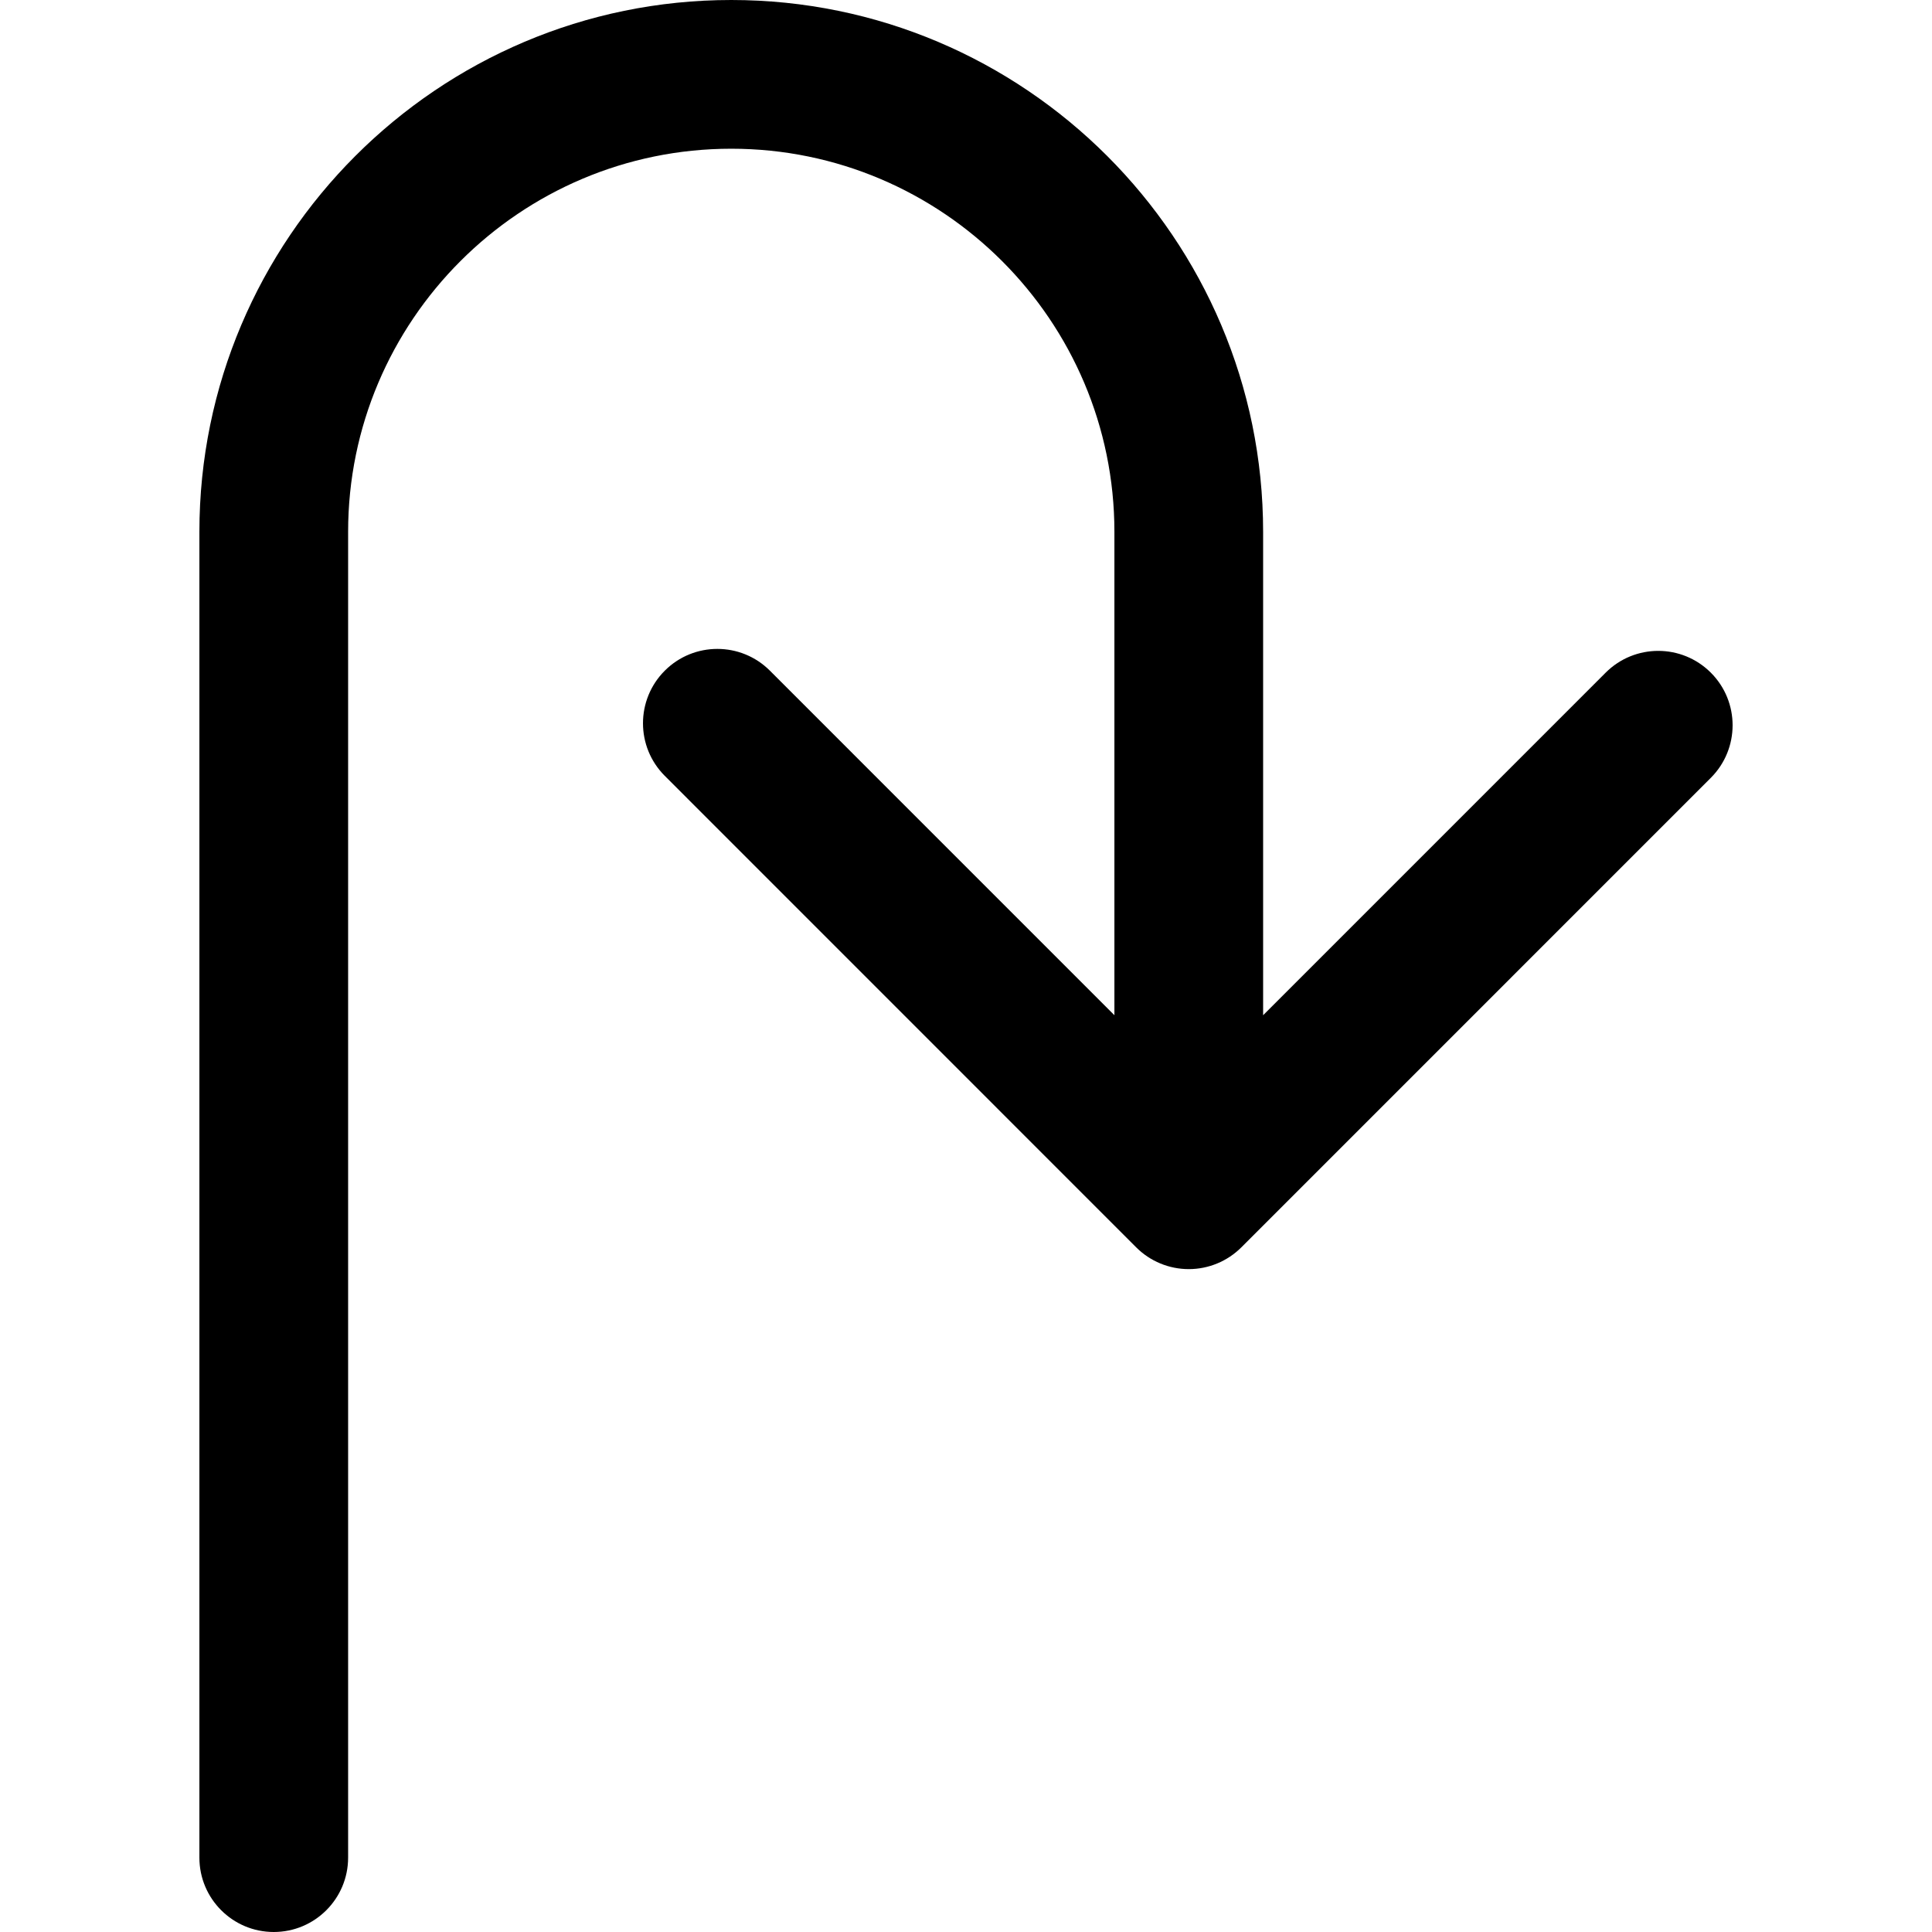
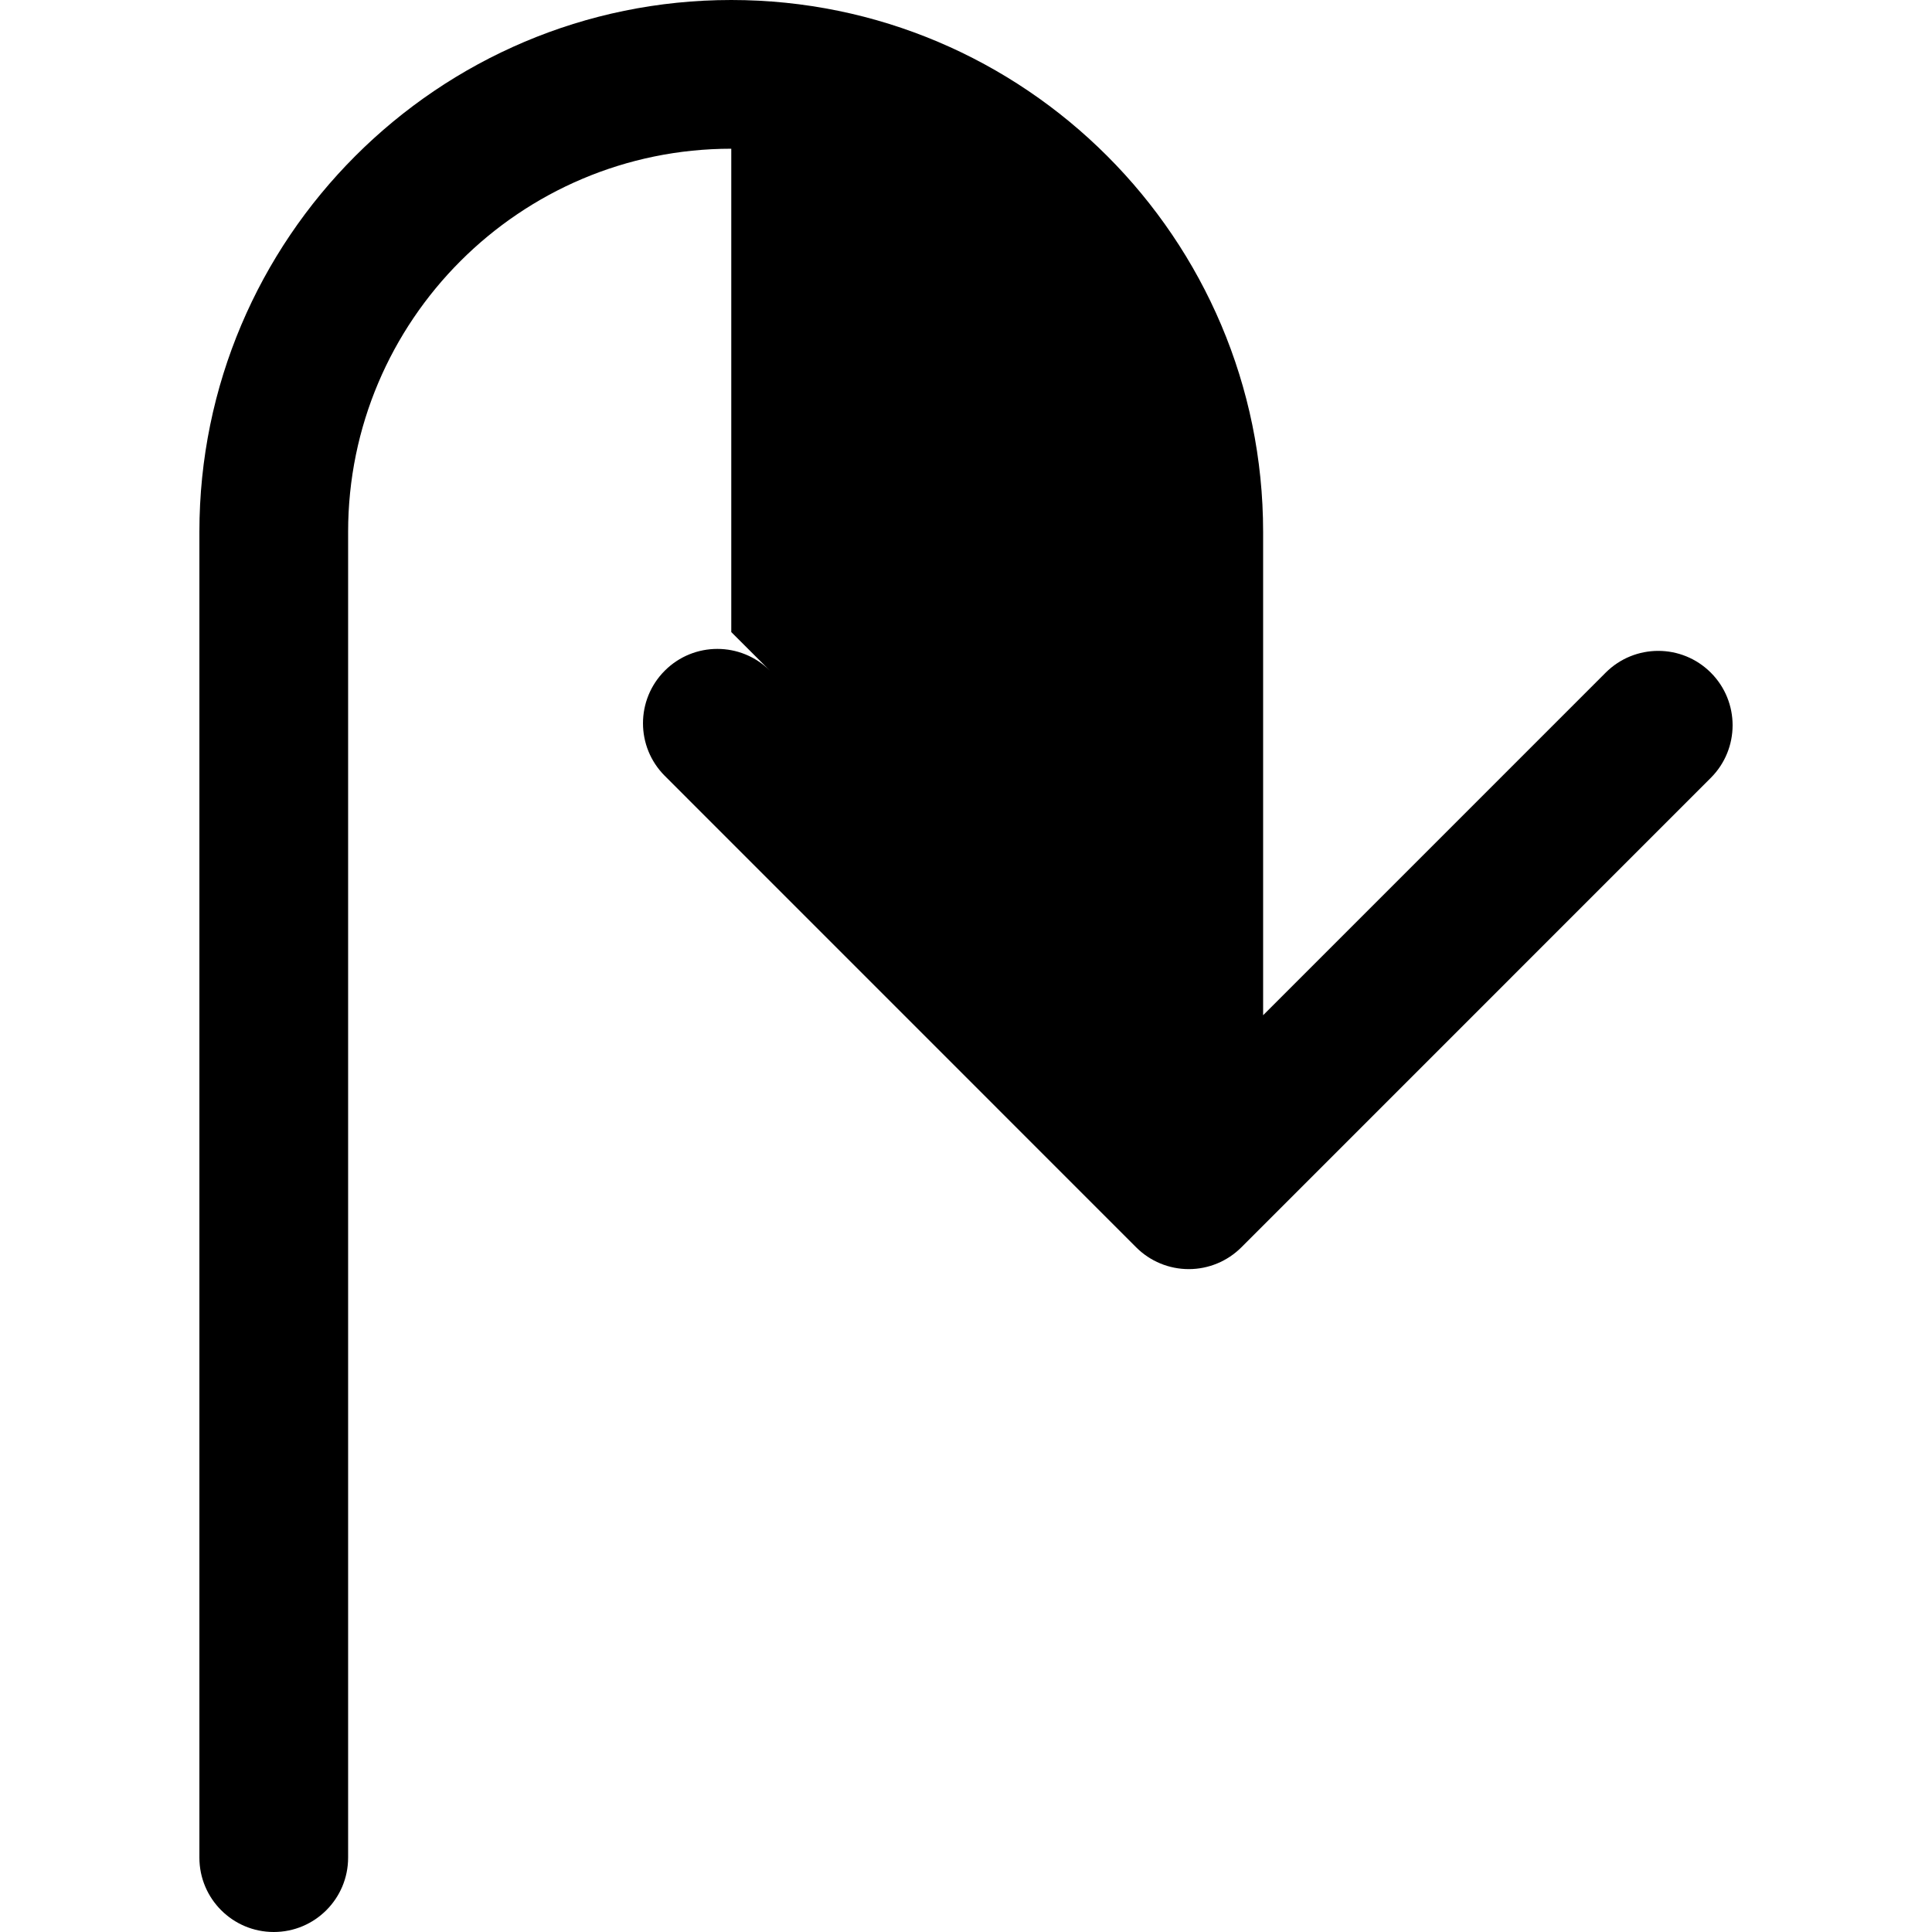
<svg xmlns="http://www.w3.org/2000/svg" fill="#000000" height="800px" width="800px" version="1.1" id="Capa_1" viewBox="0 0 194.861 194.861" xml:space="preserve">
-   <path d="M172.553,67.844c-2.93-2.929-7.678-2.928-10.607,0.001l-34.548,34.551v-48.75C127.398,24.065,103.334,0,73.756,0  c0,0,0,0-0.001,0c0,0,0,0-0.001,0C44.175,0,20.111,24.065,20.111,53.644v133.717c0,4.142,3.358,7.5,7.5,7.5  c4.142,0,7.5-3.358,7.5-7.5V53.644C35.111,32.336,52.446,15,73.754,15c0.001,0,0.001,0,0.001,0c0.001,0,0.001,0,0.001,0  c21.308,0,38.643,17.336,38.643,38.644v48.75L77.655,67.646c-2.929-2.93-7.678-2.93-10.606-0.001  c-2.929,2.929-2.93,7.677-0.001,10.606l47.547,47.555c1.406,1.407,3.314,2.197,5.304,2.197c1.989,0,3.897-0.791,5.304-2.197  l47.352-47.355C175.482,75.521,175.482,70.773,172.553,67.844z" />
+   <path d="M172.553,67.844c-2.93-2.929-7.678-2.928-10.607,0.001l-34.548,34.551v-48.75C127.398,24.065,103.334,0,73.756,0  c0,0,0,0-0.001,0c0,0,0,0-0.001,0C44.175,0,20.111,24.065,20.111,53.644v133.717c0,4.142,3.358,7.5,7.5,7.5  c4.142,0,7.5-3.358,7.5-7.5V53.644C35.111,32.336,52.446,15,73.754,15c0.001,0,0.001,0,0.001,0c0.001,0,0.001,0,0.001,0  v48.75L77.655,67.646c-2.929-2.93-7.678-2.93-10.606-0.001  c-2.929,2.929-2.93,7.677-0.001,10.606l47.547,47.555c1.406,1.407,3.314,2.197,5.304,2.197c1.989,0,3.897-0.791,5.304-2.197  l47.352-47.355C175.482,75.521,175.482,70.773,172.553,67.844z" />
</svg>